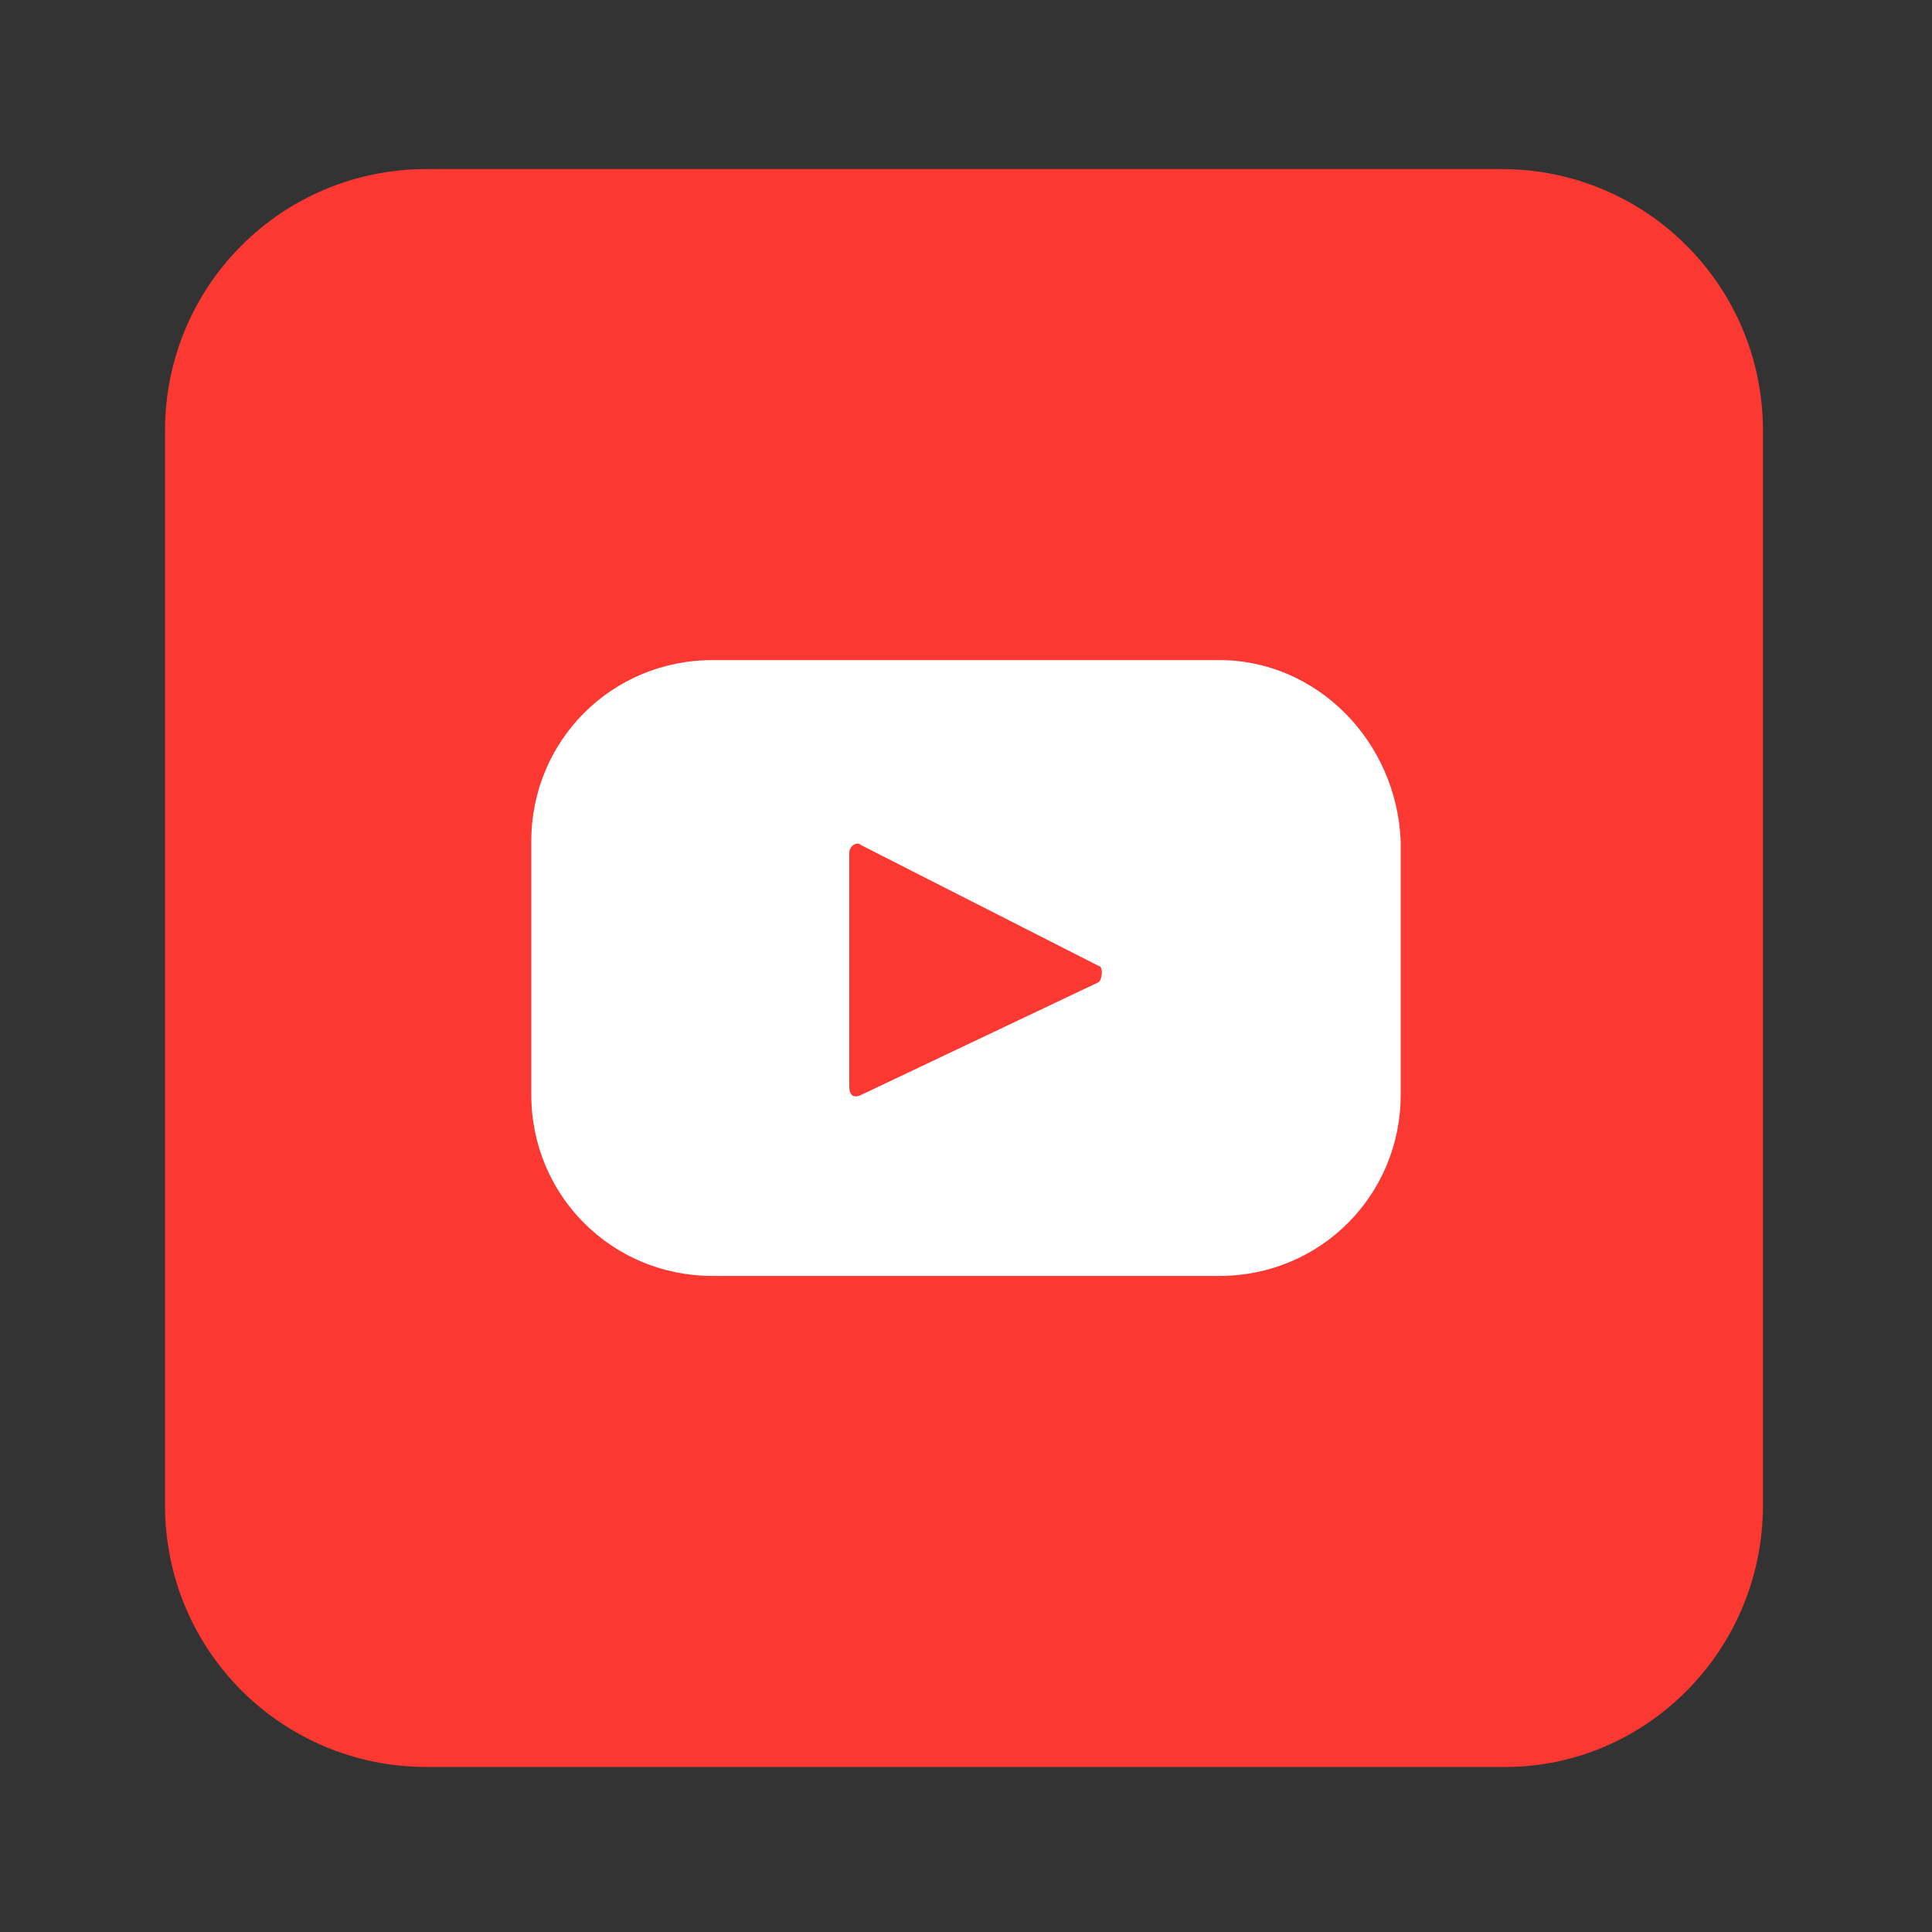
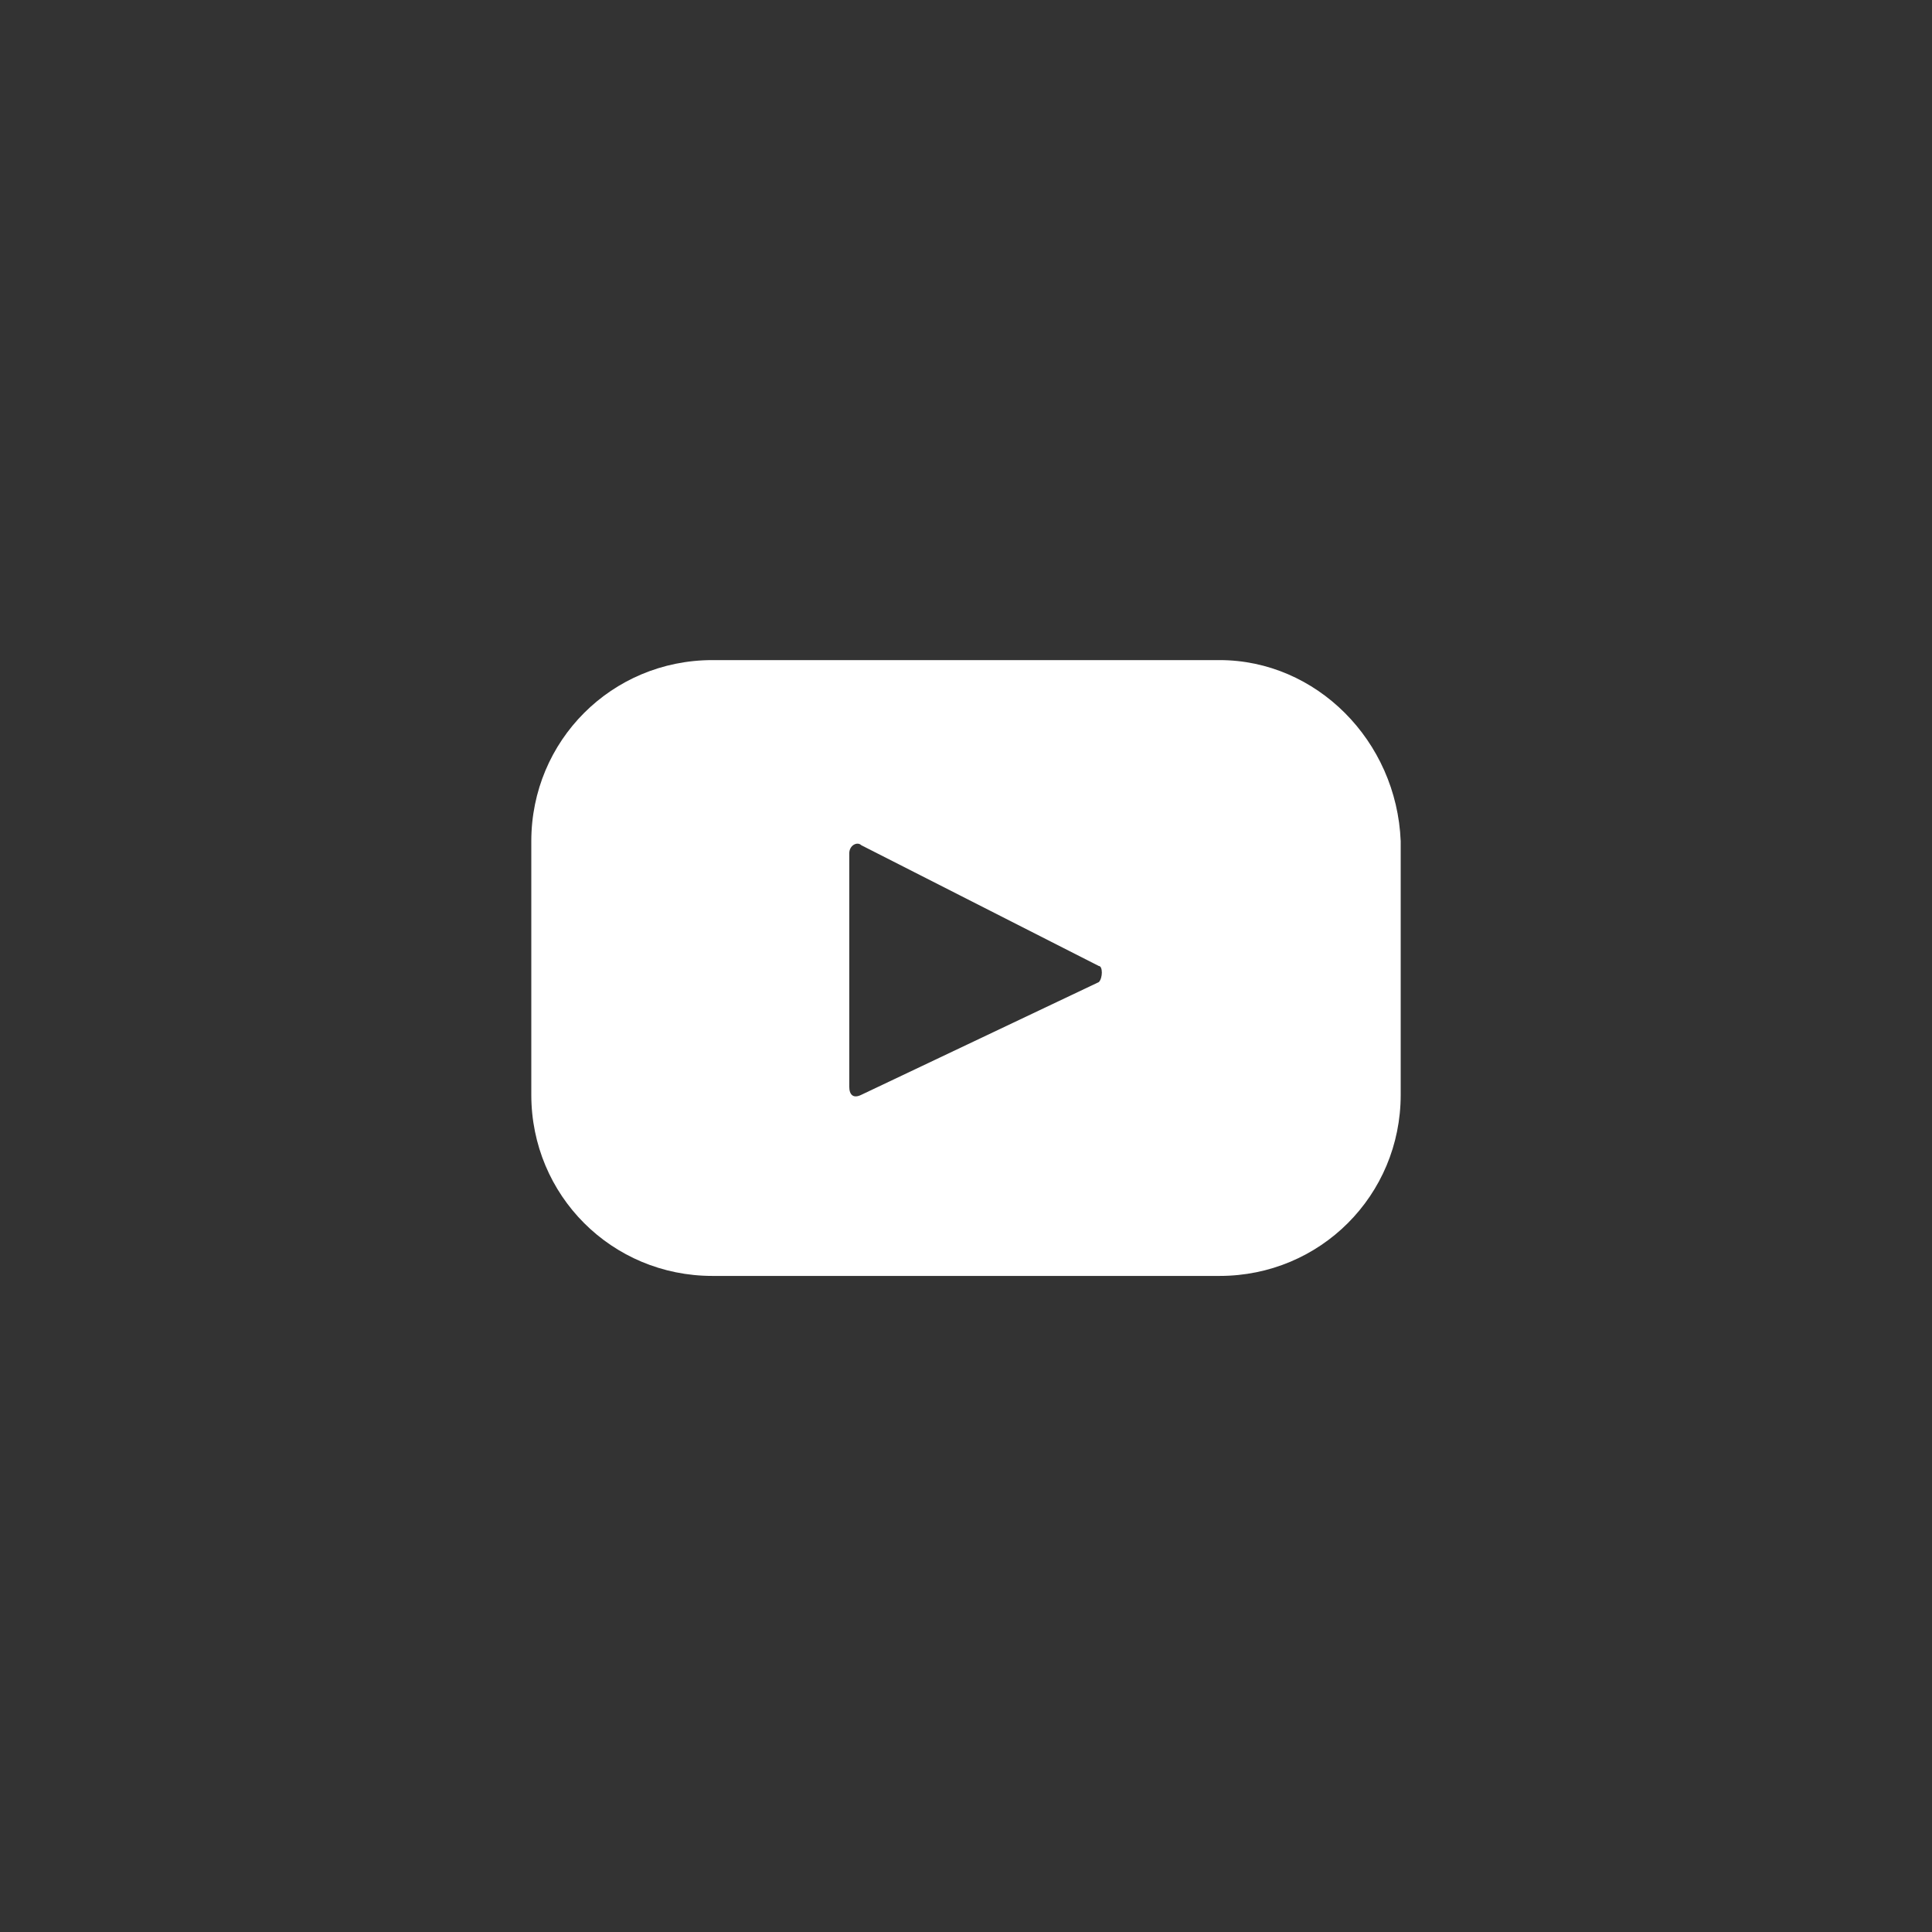
<svg xmlns="http://www.w3.org/2000/svg" id="Livello_1" x="0px" y="0px" width="48px" height="48px" viewBox="0 0 48 48" style="enable-background:new 0 0 48 48;" xml:space="preserve">
  <rect x="0" y="0" width="48" height="48" fill="#333333" stroke="none" />
  <style type="text/css">	.st0{fill:#FC3833;}	.st1{fill:#FFFFFF;}</style>
-   <path class="st0" d="M37.4,43.9H10.6c-3.6,0-6.5-2.9-6.5-6.5V10.7c0-3.6,2.9-6.5,6.5-6.5h26.7c3.6,0,6.5,2.9,6.5,6.5v26.7 C43.8,41,40.9,43.9,37.4,43.9z" />
  <g>
    <path class="st1" d="M30.3,16.4H17.7c-2.5,0-4.5,2-4.5,4.5v6.3c0,2.5,2,4.5,4.5,4.5h12.6c2.5,0,4.5-2,4.5-4.5v-6.3  C34.7,18.4,32.7,16.4,30.3,16.4z M27.3,24.4l-5.9,2.8c-0.2,0.1-0.3,0-0.3-0.2v-5.8c0-0.2,0.2-0.3,0.3-0.2l5.9,3  C27.4,24,27.4,24.3,27.3,24.4z" />
  </g>
</svg>